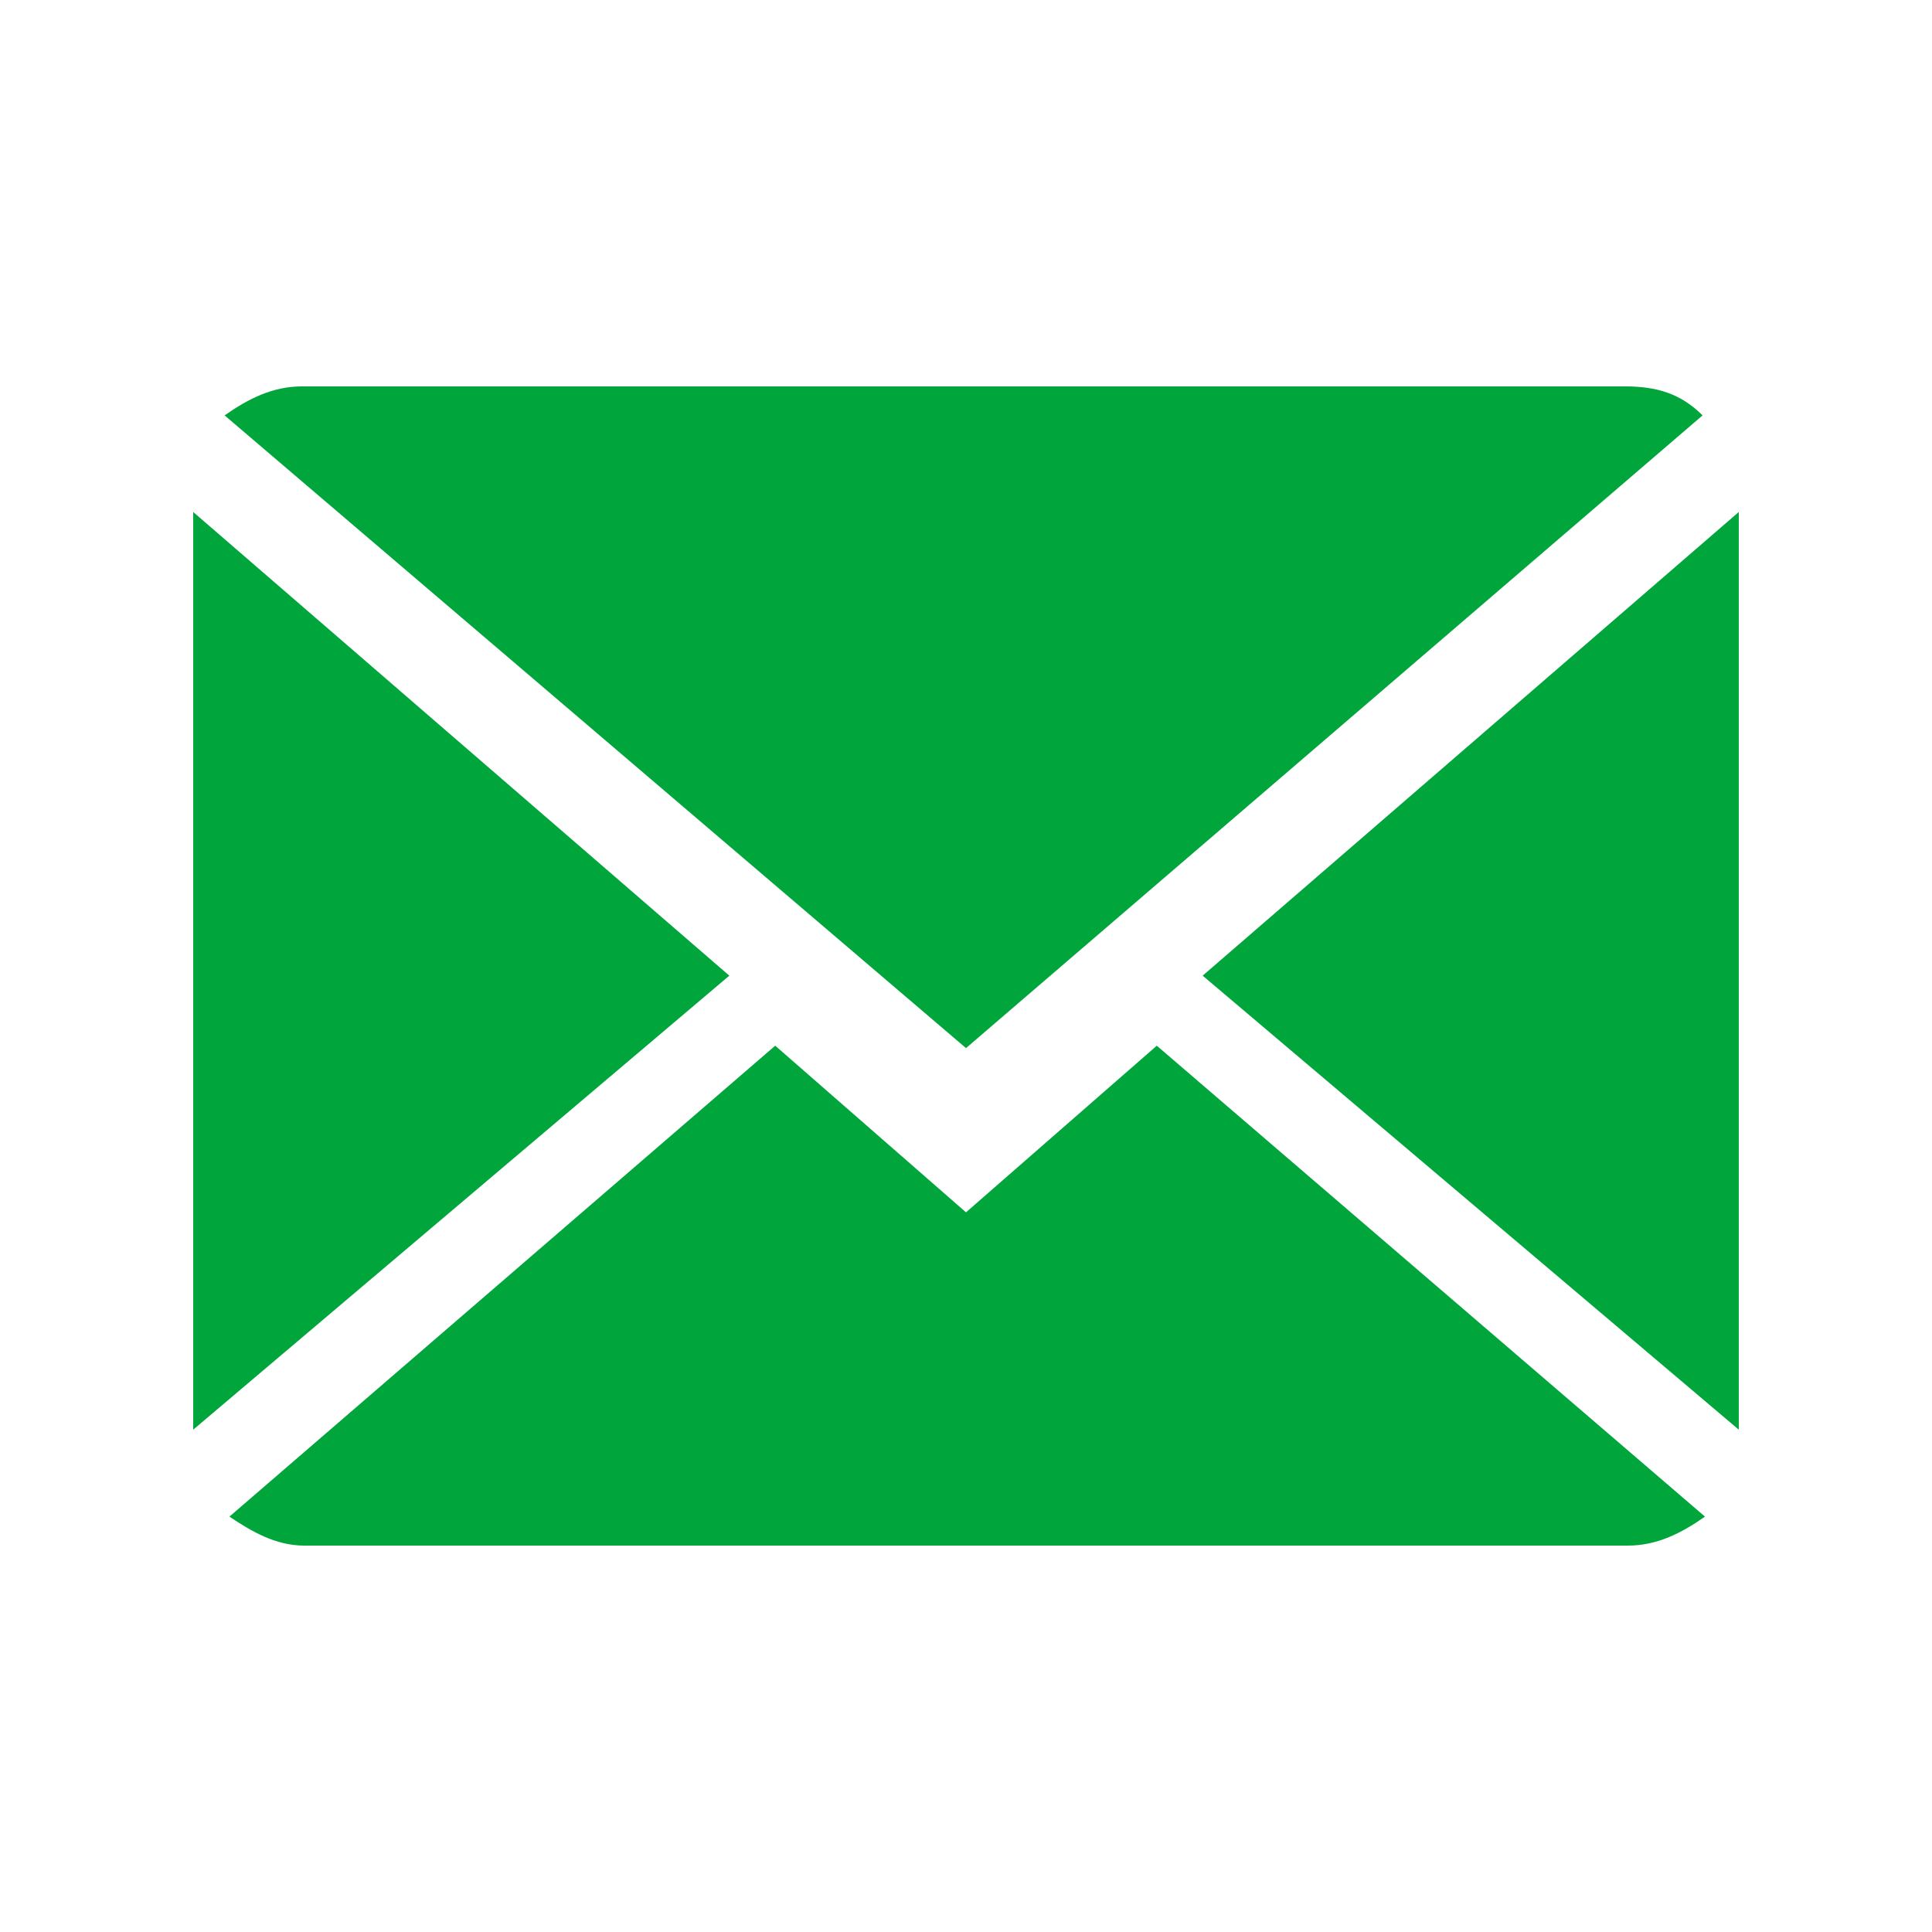
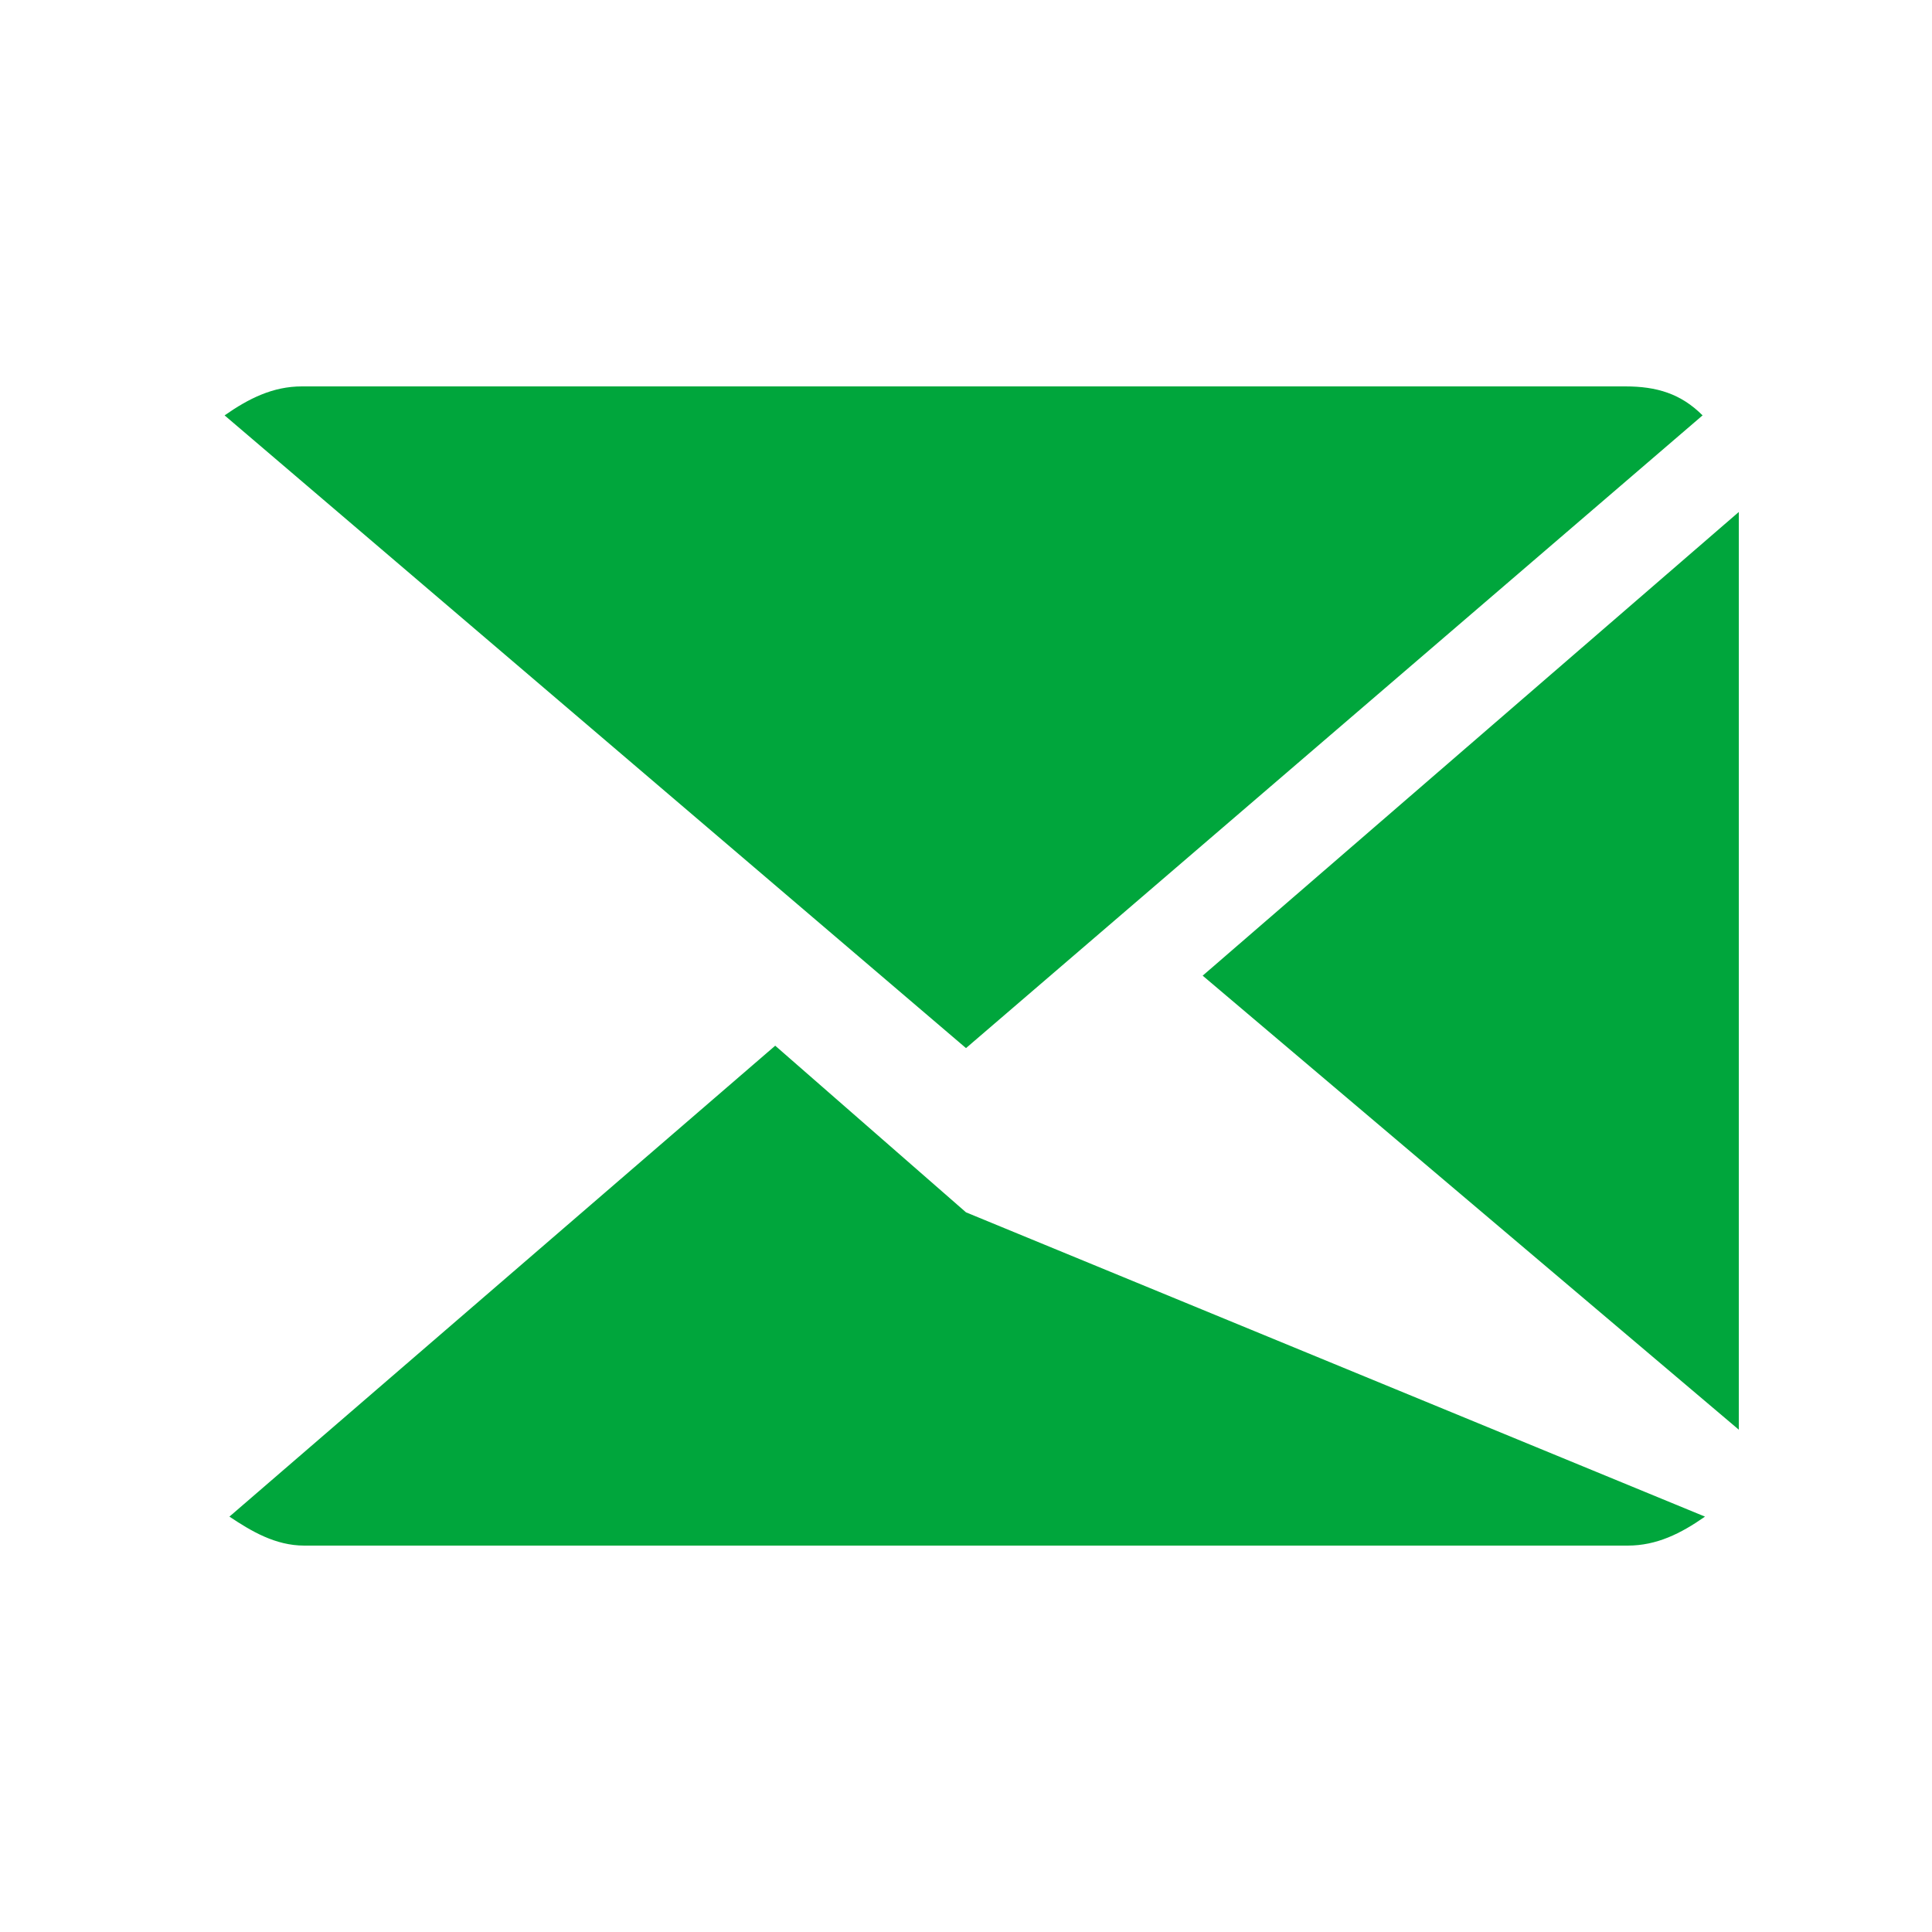
<svg xmlns="http://www.w3.org/2000/svg" version="1.1" id="レイヤー_1" x="0px" y="0px" viewBox="0 0 80 80" style="enable-background:new 0 0 80 80;" xml:space="preserve">
  <style type="text/css">
	.st0{fill:none;}
	.st1{fill:#00A63C;}
</style>
-   <rect class="st0" width="80" height="80" />
  <g>
    <g>
-       <path class="st1" d="M40,50.2l-7.9-6.9L9.5,62.8c0.9,0.6,1.9,1.2,3.1,1.2h54.8c1.2,0,2.2-0.5,3.2-1.2L47.9,43.3L40,50.2z" />
+       <path class="st1" d="M40,50.2l-7.9-6.9L9.5,62.8c0.9,0.6,1.9,1.2,3.1,1.2h54.8c1.2,0,2.2-0.5,3.2-1.2L40,50.2z" />
      <path class="st1" d="M70.5,17.2c-0.9-0.9-1.9-1.2-3.2-1.2H12.5c-1.2,0-2.2,0.5-3.2,1.2L40,43.4L70.5,17.2z" />
-       <polygon class="st1" points="8,21.2 8,59.2 30.2,40.4   " />
      <polygon class="st1" points="49.8,40.4 72,59.2 72,21.2   " />
    </g>
  </g>
</svg>